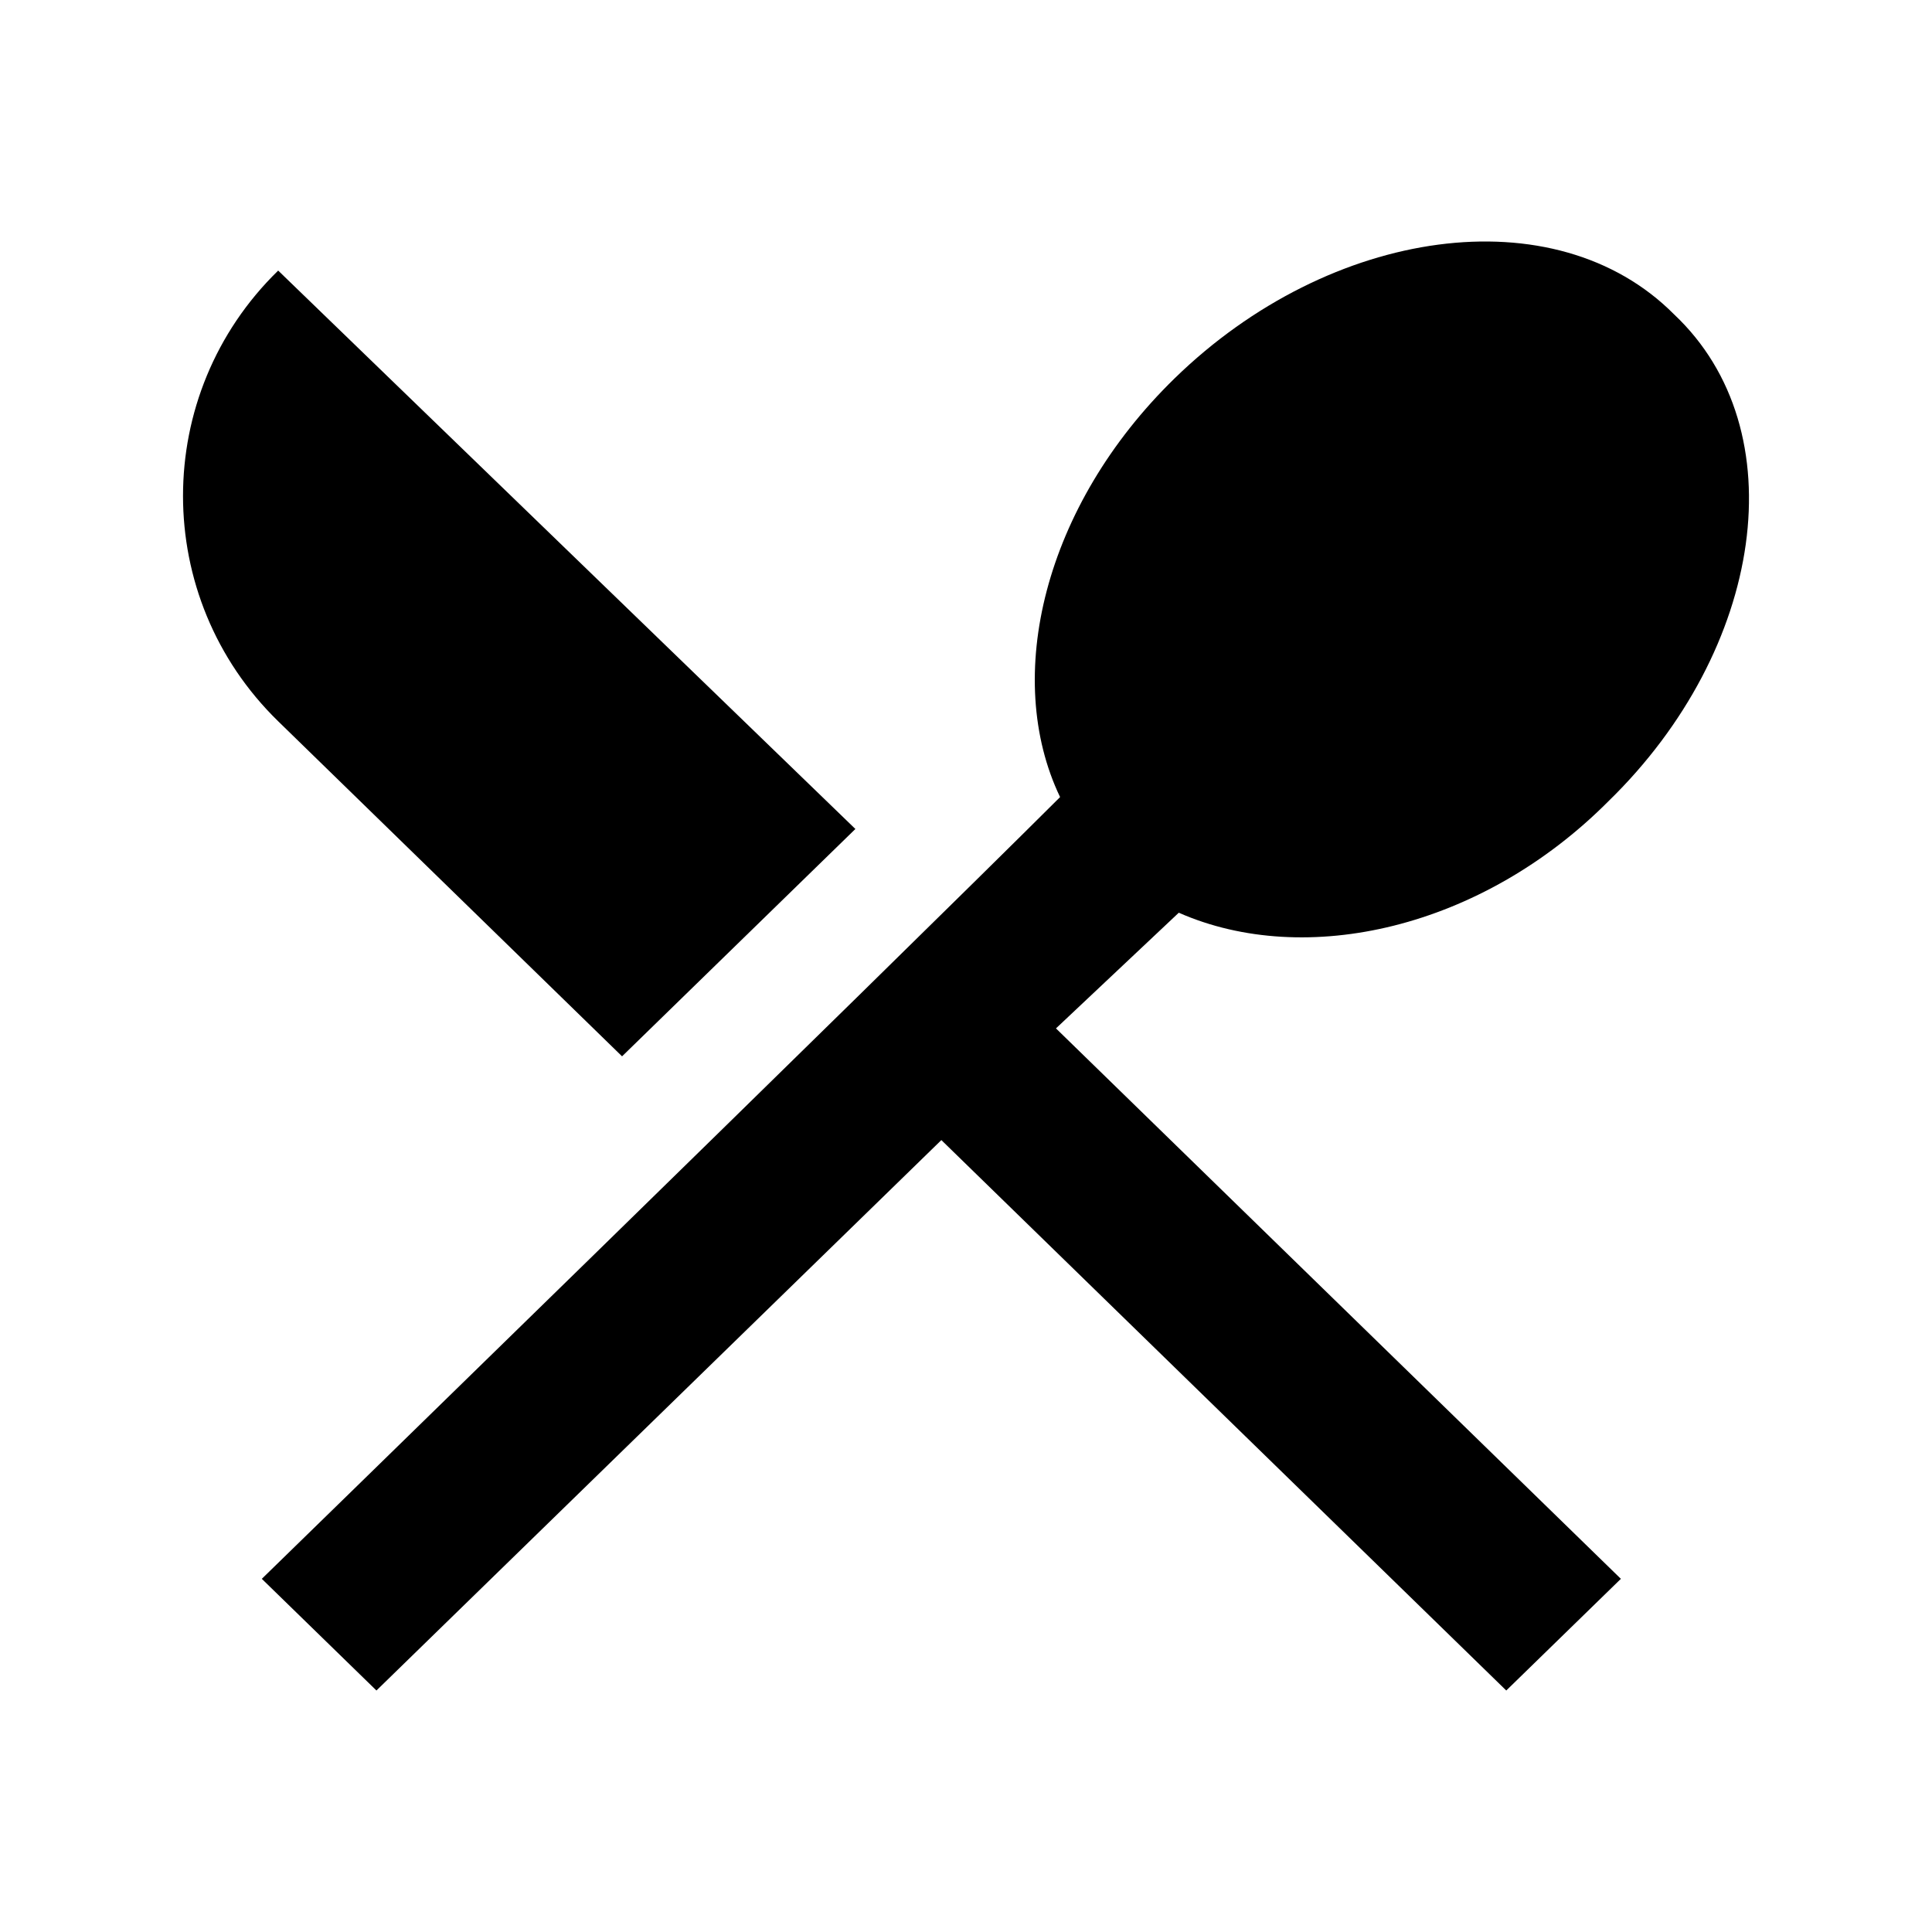
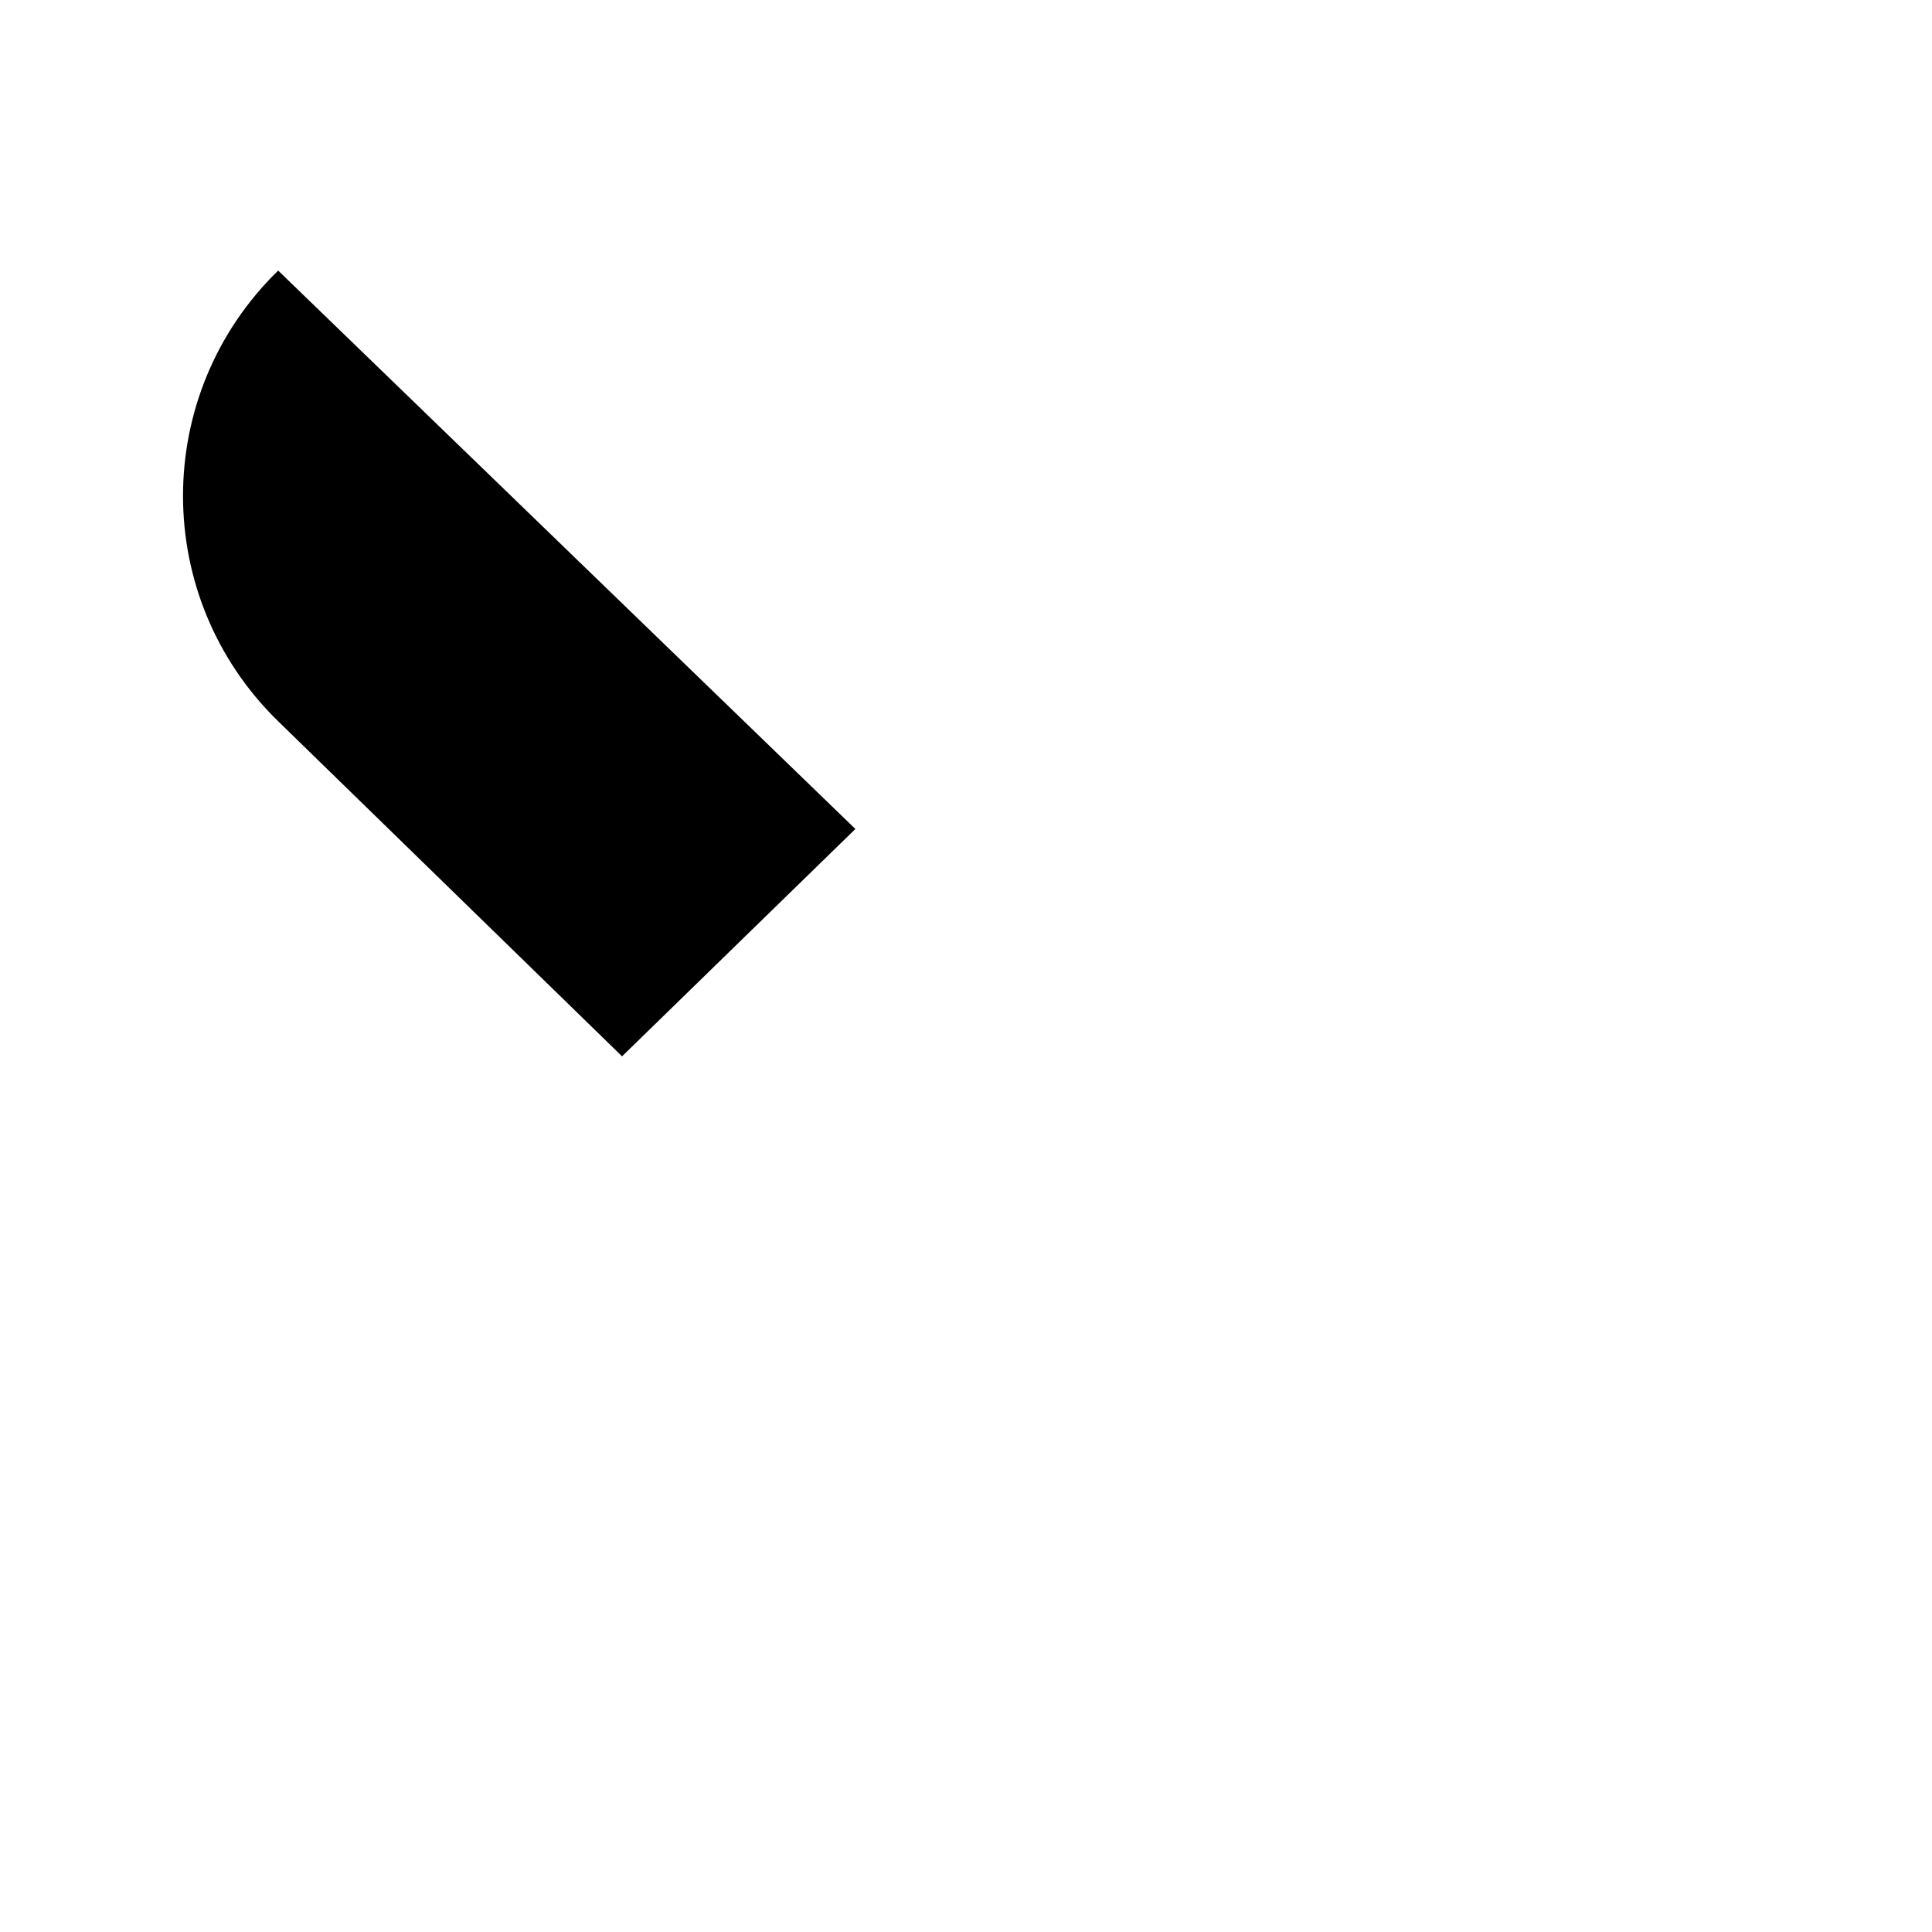
<svg xmlns="http://www.w3.org/2000/svg" width="512" height="512" viewBox="0 0 512 512">
  <path d="M164.852 279.94l61.834-60.252L73.72 71.706c-33.626 32.764-33.626 86.677 0 119.44l91.132 88.793z" />
-   <path d="M312.39 241.88c33.635 14.802 80.282 4.232 113.91-29.593 41.22-40.165 49.908-98.303 17.362-128.96-31.465-31.71-91.13-23.245-132.354 16.92-34.718 33.826-45.566 79.277-30.374 110.987-47.74 47.568-211.552 207.173-211.552 207.173L99.76 448l149.71-145.866L399.176 448l30.374-29.593-149.708-145.87 32.547-30.657z" />
</svg>